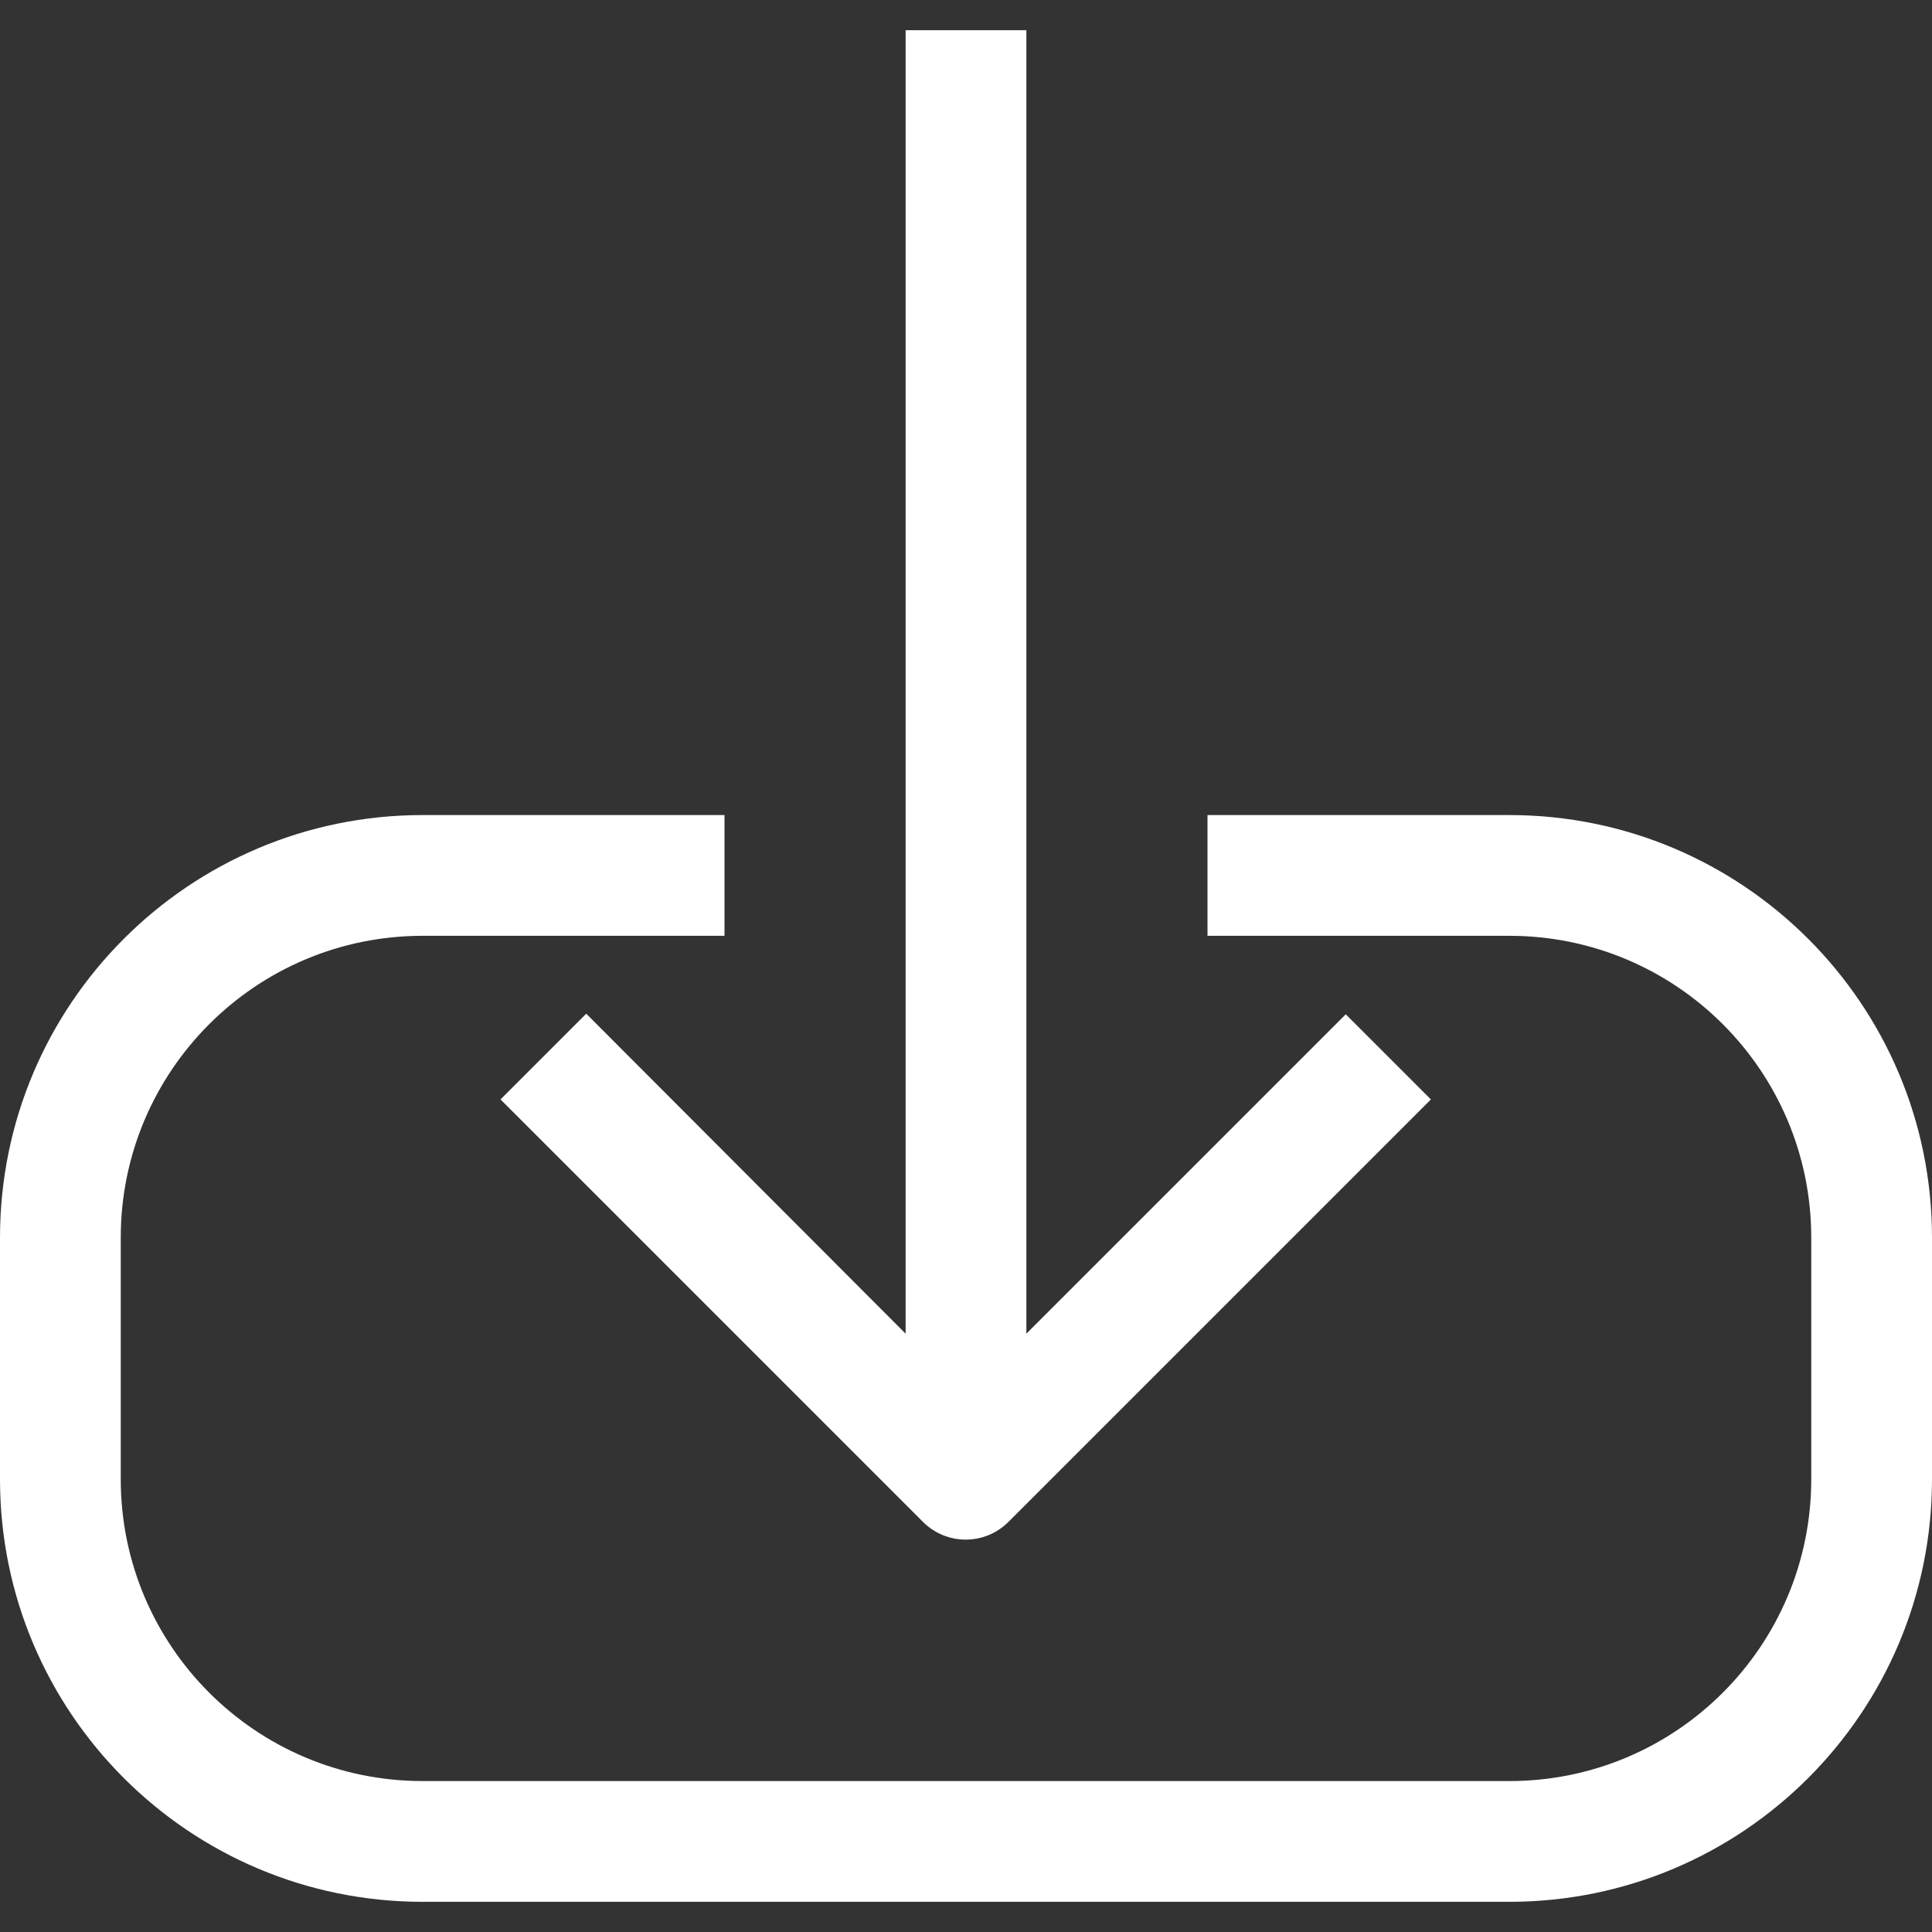
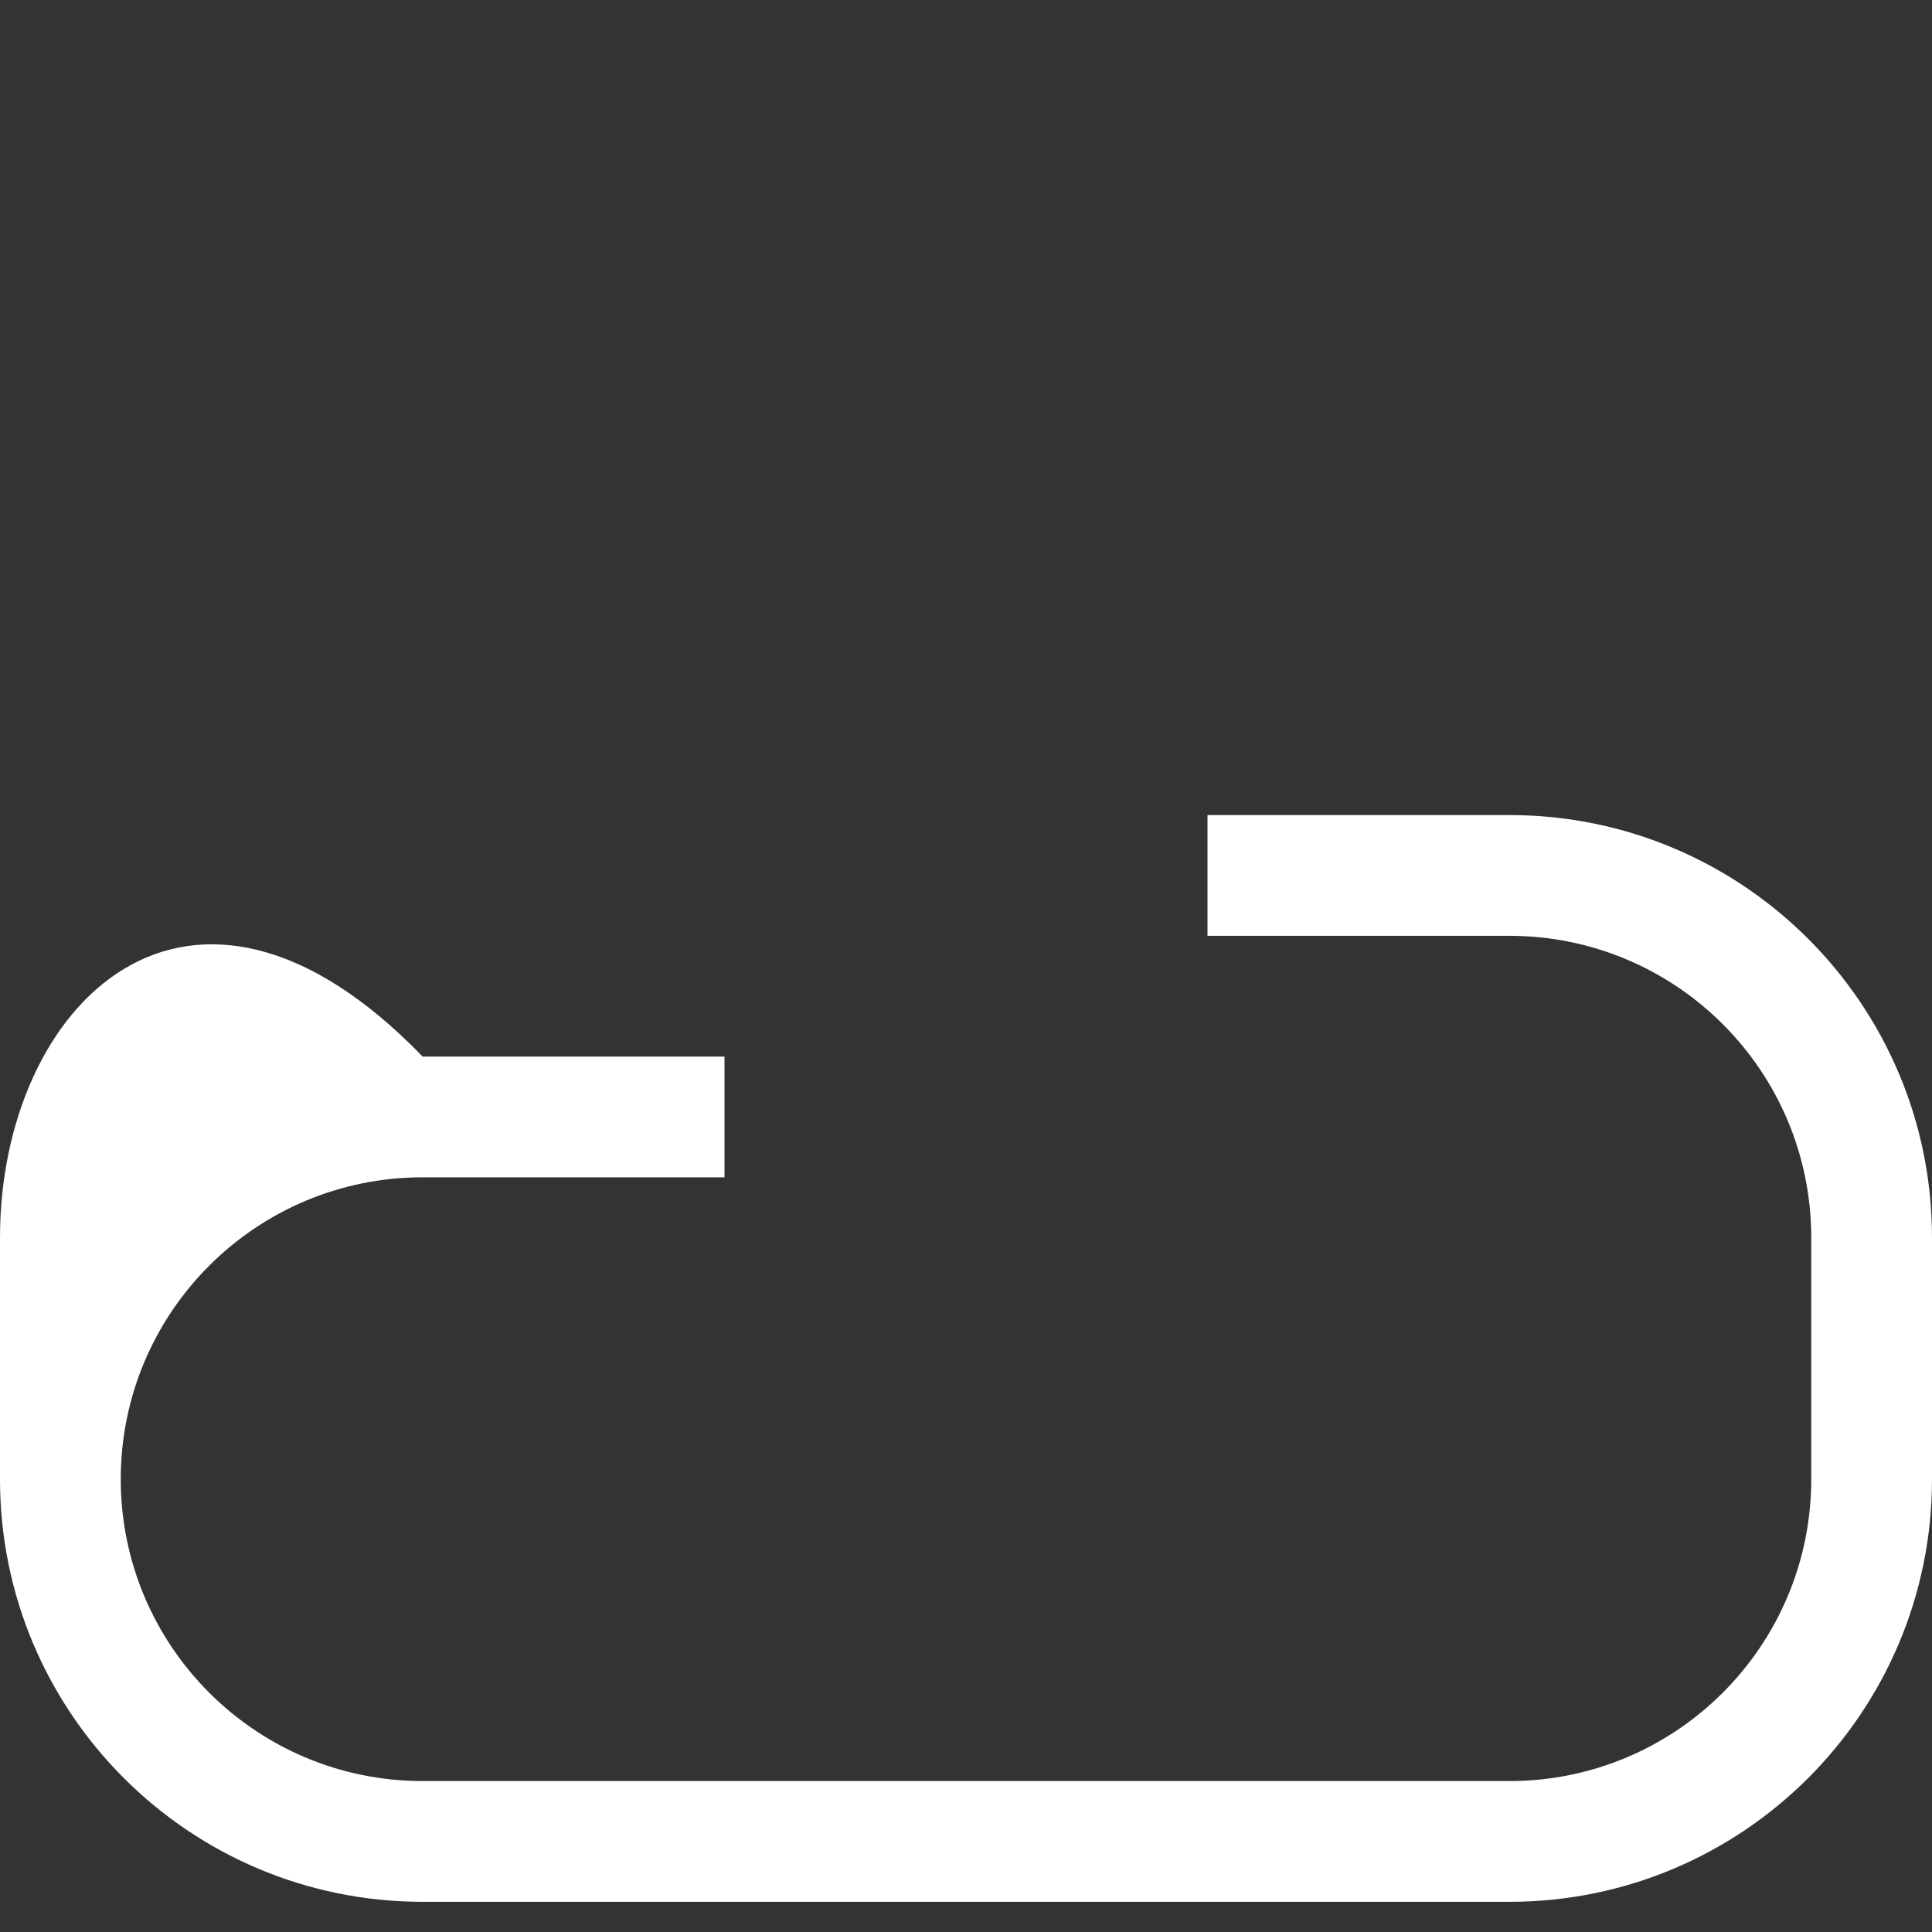
<svg xmlns="http://www.w3.org/2000/svg" version="1.1" id="Capa_1" x="0px" y="0px" viewBox="0 0 512 512" style="enable-background:new 0 0 512 512;" xml:space="preserve">
  <rect x="0" y="0" width="512" height="512" fill="#333333" stroke="none" />
  <g>
    <g>
      <g>
-         <path style="fill:#fff; " d="M400,216h-80v32h80c44.183,0,80,35.817,80,80v64c0,44.183-35.817,80-80,80H112c-44.183,0-80-35.817-80-80v-64     c0-44.183,35.817-80,80-80h80v-32h-80C50.144,216,0,266.144,0,328v64c0,61.856,50.144,112,112,112h288     c61.856,0,112-50.144,112-112v-64C512,266.144,461.856,216,400,216z" />
-         <path style="fill:#fff;" d="M132.64,291.36l112,112c6.241,6.204,16.319,6.204,22.56,0l112-112l-22.56-22.56L272,353.44V8h-32v345.44l-84.64-84.8     L132.64,291.36z" />
+         <path style="fill:#fff; " d="M400,216h-80v32h80c44.183,0,80,35.817,80,80v64c0,44.183-35.817,80-80,80H112c-44.183,0-80-35.817-80-80c0-44.183,35.817-80,80-80h80v-32h-80C50.144,216,0,266.144,0,328v64c0,61.856,50.144,112,112,112h288     c61.856,0,112-50.144,112-112v-64C512,266.144,461.856,216,400,216z" />
      </g>
    </g>
  </g>
  <g>
</g>
  <g>
</g>
  <g>
</g>
  <g>
</g>
  <g>
</g>
  <g>
</g>
  <g>
</g>
  <g>
</g>
  <g>
</g>
  <g>
</g>
  <g>
</g>
  <g>
</g>
  <g>
</g>
  <g>
</g>
  <g>
</g>
</svg>